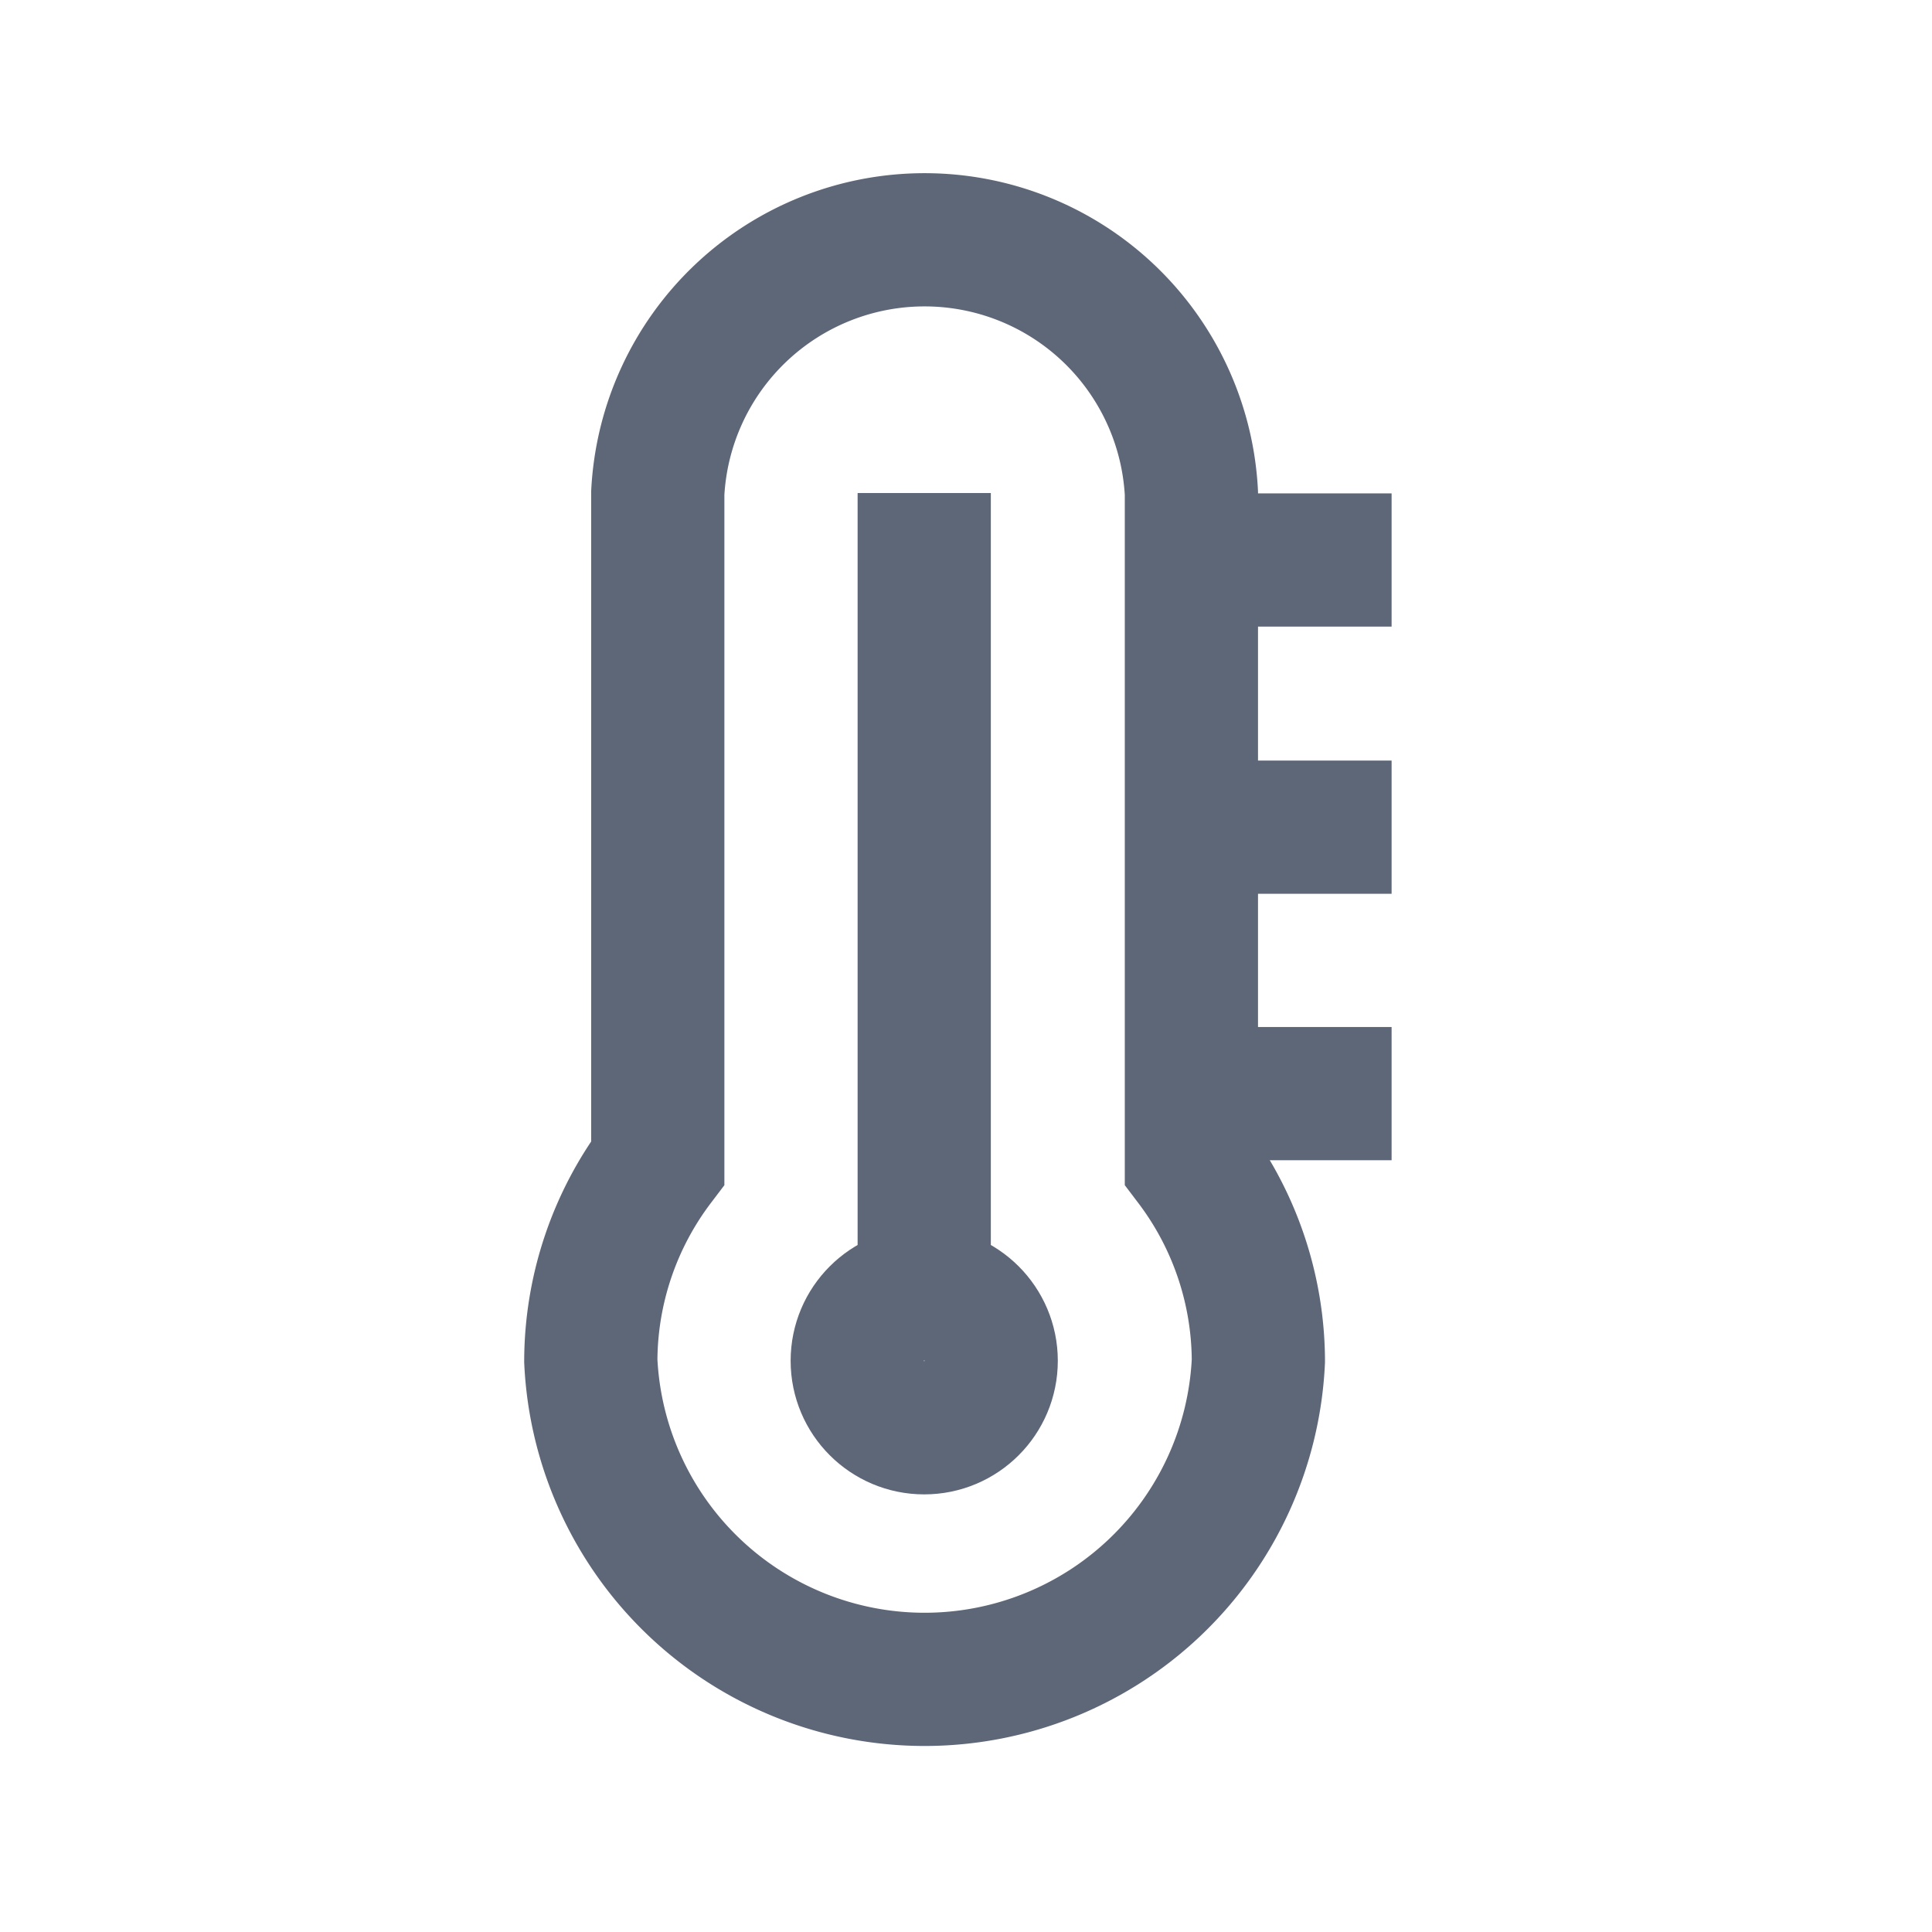
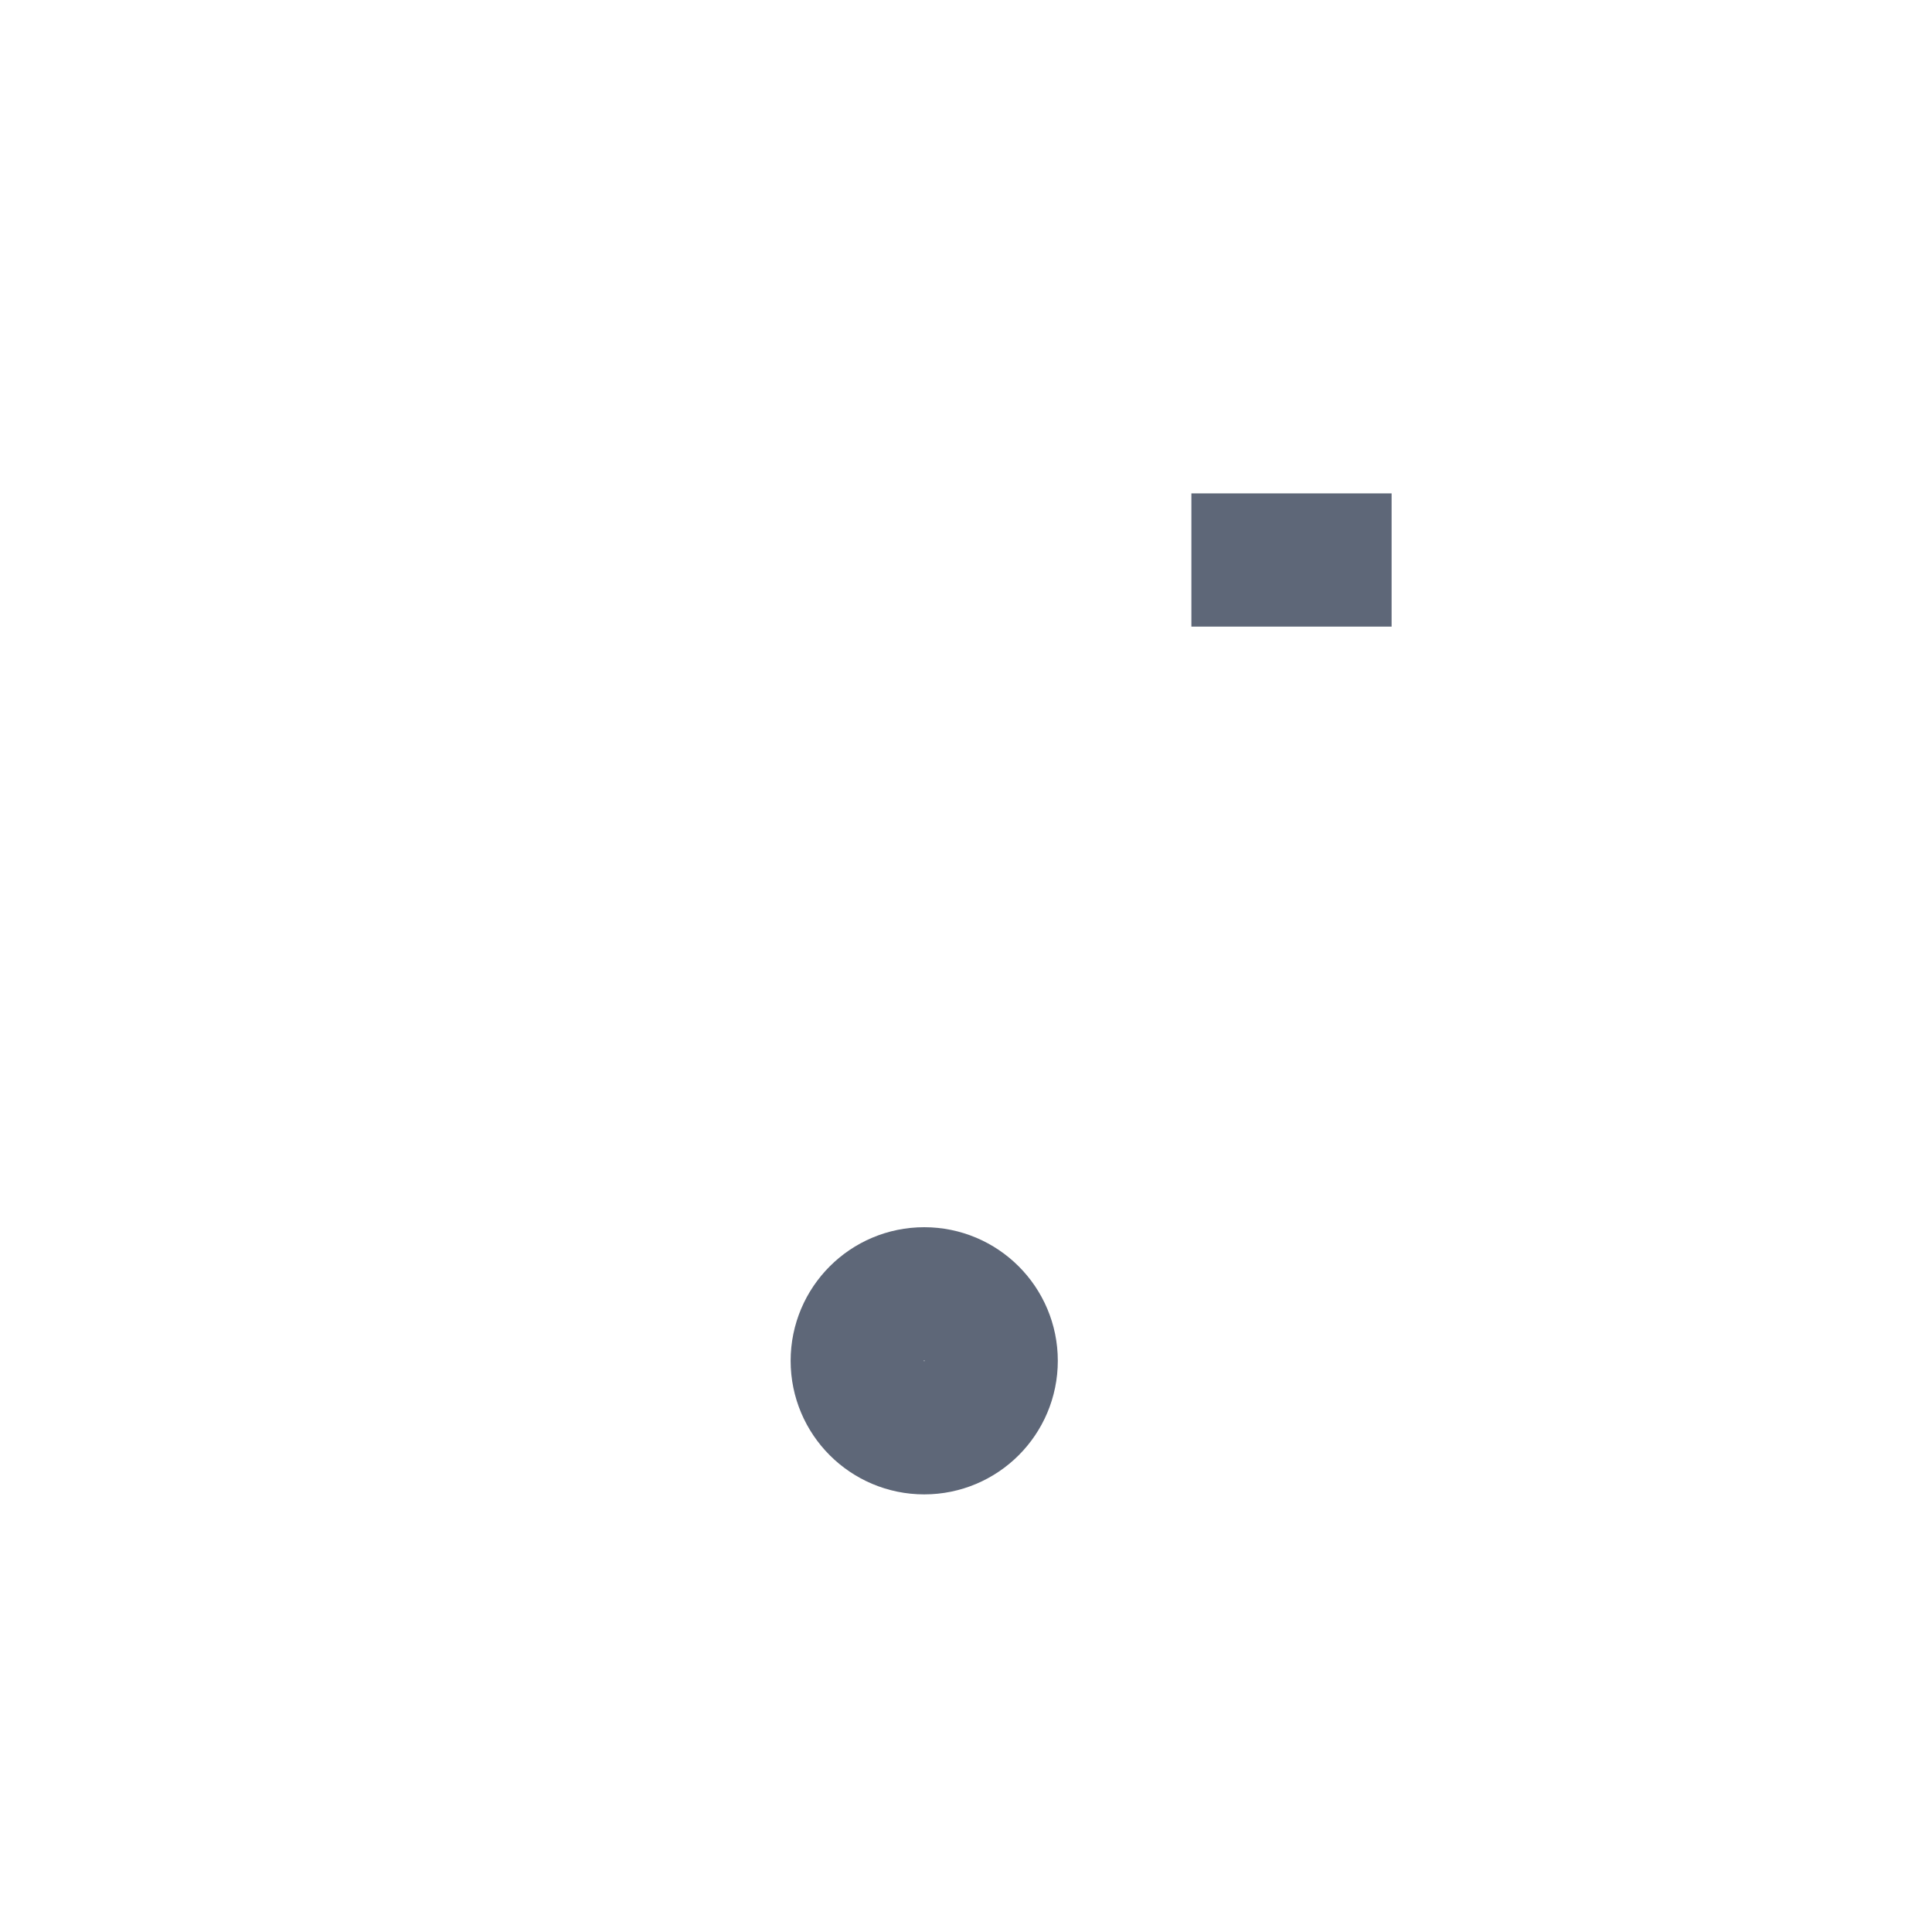
<svg xmlns="http://www.w3.org/2000/svg" xmlns:ns1="http://sodipodi.sourceforge.net/DTD/sodipodi-0.dtd" xmlns:ns2="http://www.inkscape.org/namespaces/inkscape" width="23" height="23" viewBox="0 0 0.69 0.69" id="Layer_1" data-name="Layer 1" version="1.1" ns1:docname="hotstart.svg" ns2:version="1.2.2 (732a01da63, 2022-12-09)">
  <ns1:namedview id="namedview19" pagecolor="#ffffff" bordercolor="#000000" borderopacity="0.25" ns2:showpageshadow="2" ns2:pageopacity="0.0" ns2:pagecheckerboard="0" ns2:deskcolor="#d1d1d1" showgrid="false" ns2:zoom="20.54" ns2:cx="36.87926" ns2:cy="28.481013" ns2:window-width="3840" ns2:window-height="2066" ns2:window-x="-11" ns2:window-y="-11" ns2:window-maximized="1" ns2:current-layer="Layer_1" />
  <defs id="defs4">
    <style id="style2">.cls-1{fill:none;stroke:#020202;stroke-miterlimit:10;stroke-width:1.83px;}</style>
  </defs>
  <g id="g2538" transform="matrix(0.026,0,0,0.026,0.042,0.031)">
    <circle class="cls-1" cx="11.08" cy="17.5" r="0.92" id="circle6" style="stroke:#5e6778;stroke-opacity:1" />
-     <path class="cls-1" d="m 14.75,14.78 v -9.2 a 3.67,3.67 0 0 0 -7.33,0 v 9.2 a 4.53,4.53 0 0 0 -0.92,2.72 4.59,4.59 0 0 0 9.17,0 4.53,4.53 0 0 0 -0.92,-2.72 z" id="path8" style="stroke:#5e6778;stroke-opacity:1" />
-     <line class="cls-1" x1="11.08" y1="5.58" x2="11.08" y2="16.58" id="line10" style="stroke:#5e6778;stroke-opacity:1" />
    <line class="cls-1" x1="14.75" y1="6.5" x2="17.5" y2="6.5" id="line12" style="stroke:#5e6778;stroke-opacity:1" />
-     <line class="cls-1" x1="14.75" y1="10.17" x2="17.5" y2="10.17" id="line14" style="stroke:#5e6778;stroke-opacity:1" />
-     <line class="cls-1" x1="14.75" y1="13.83" x2="17.5" y2="13.83" id="line16" style="stroke:#5e6778;stroke-opacity:1" />
  </g>
</svg>